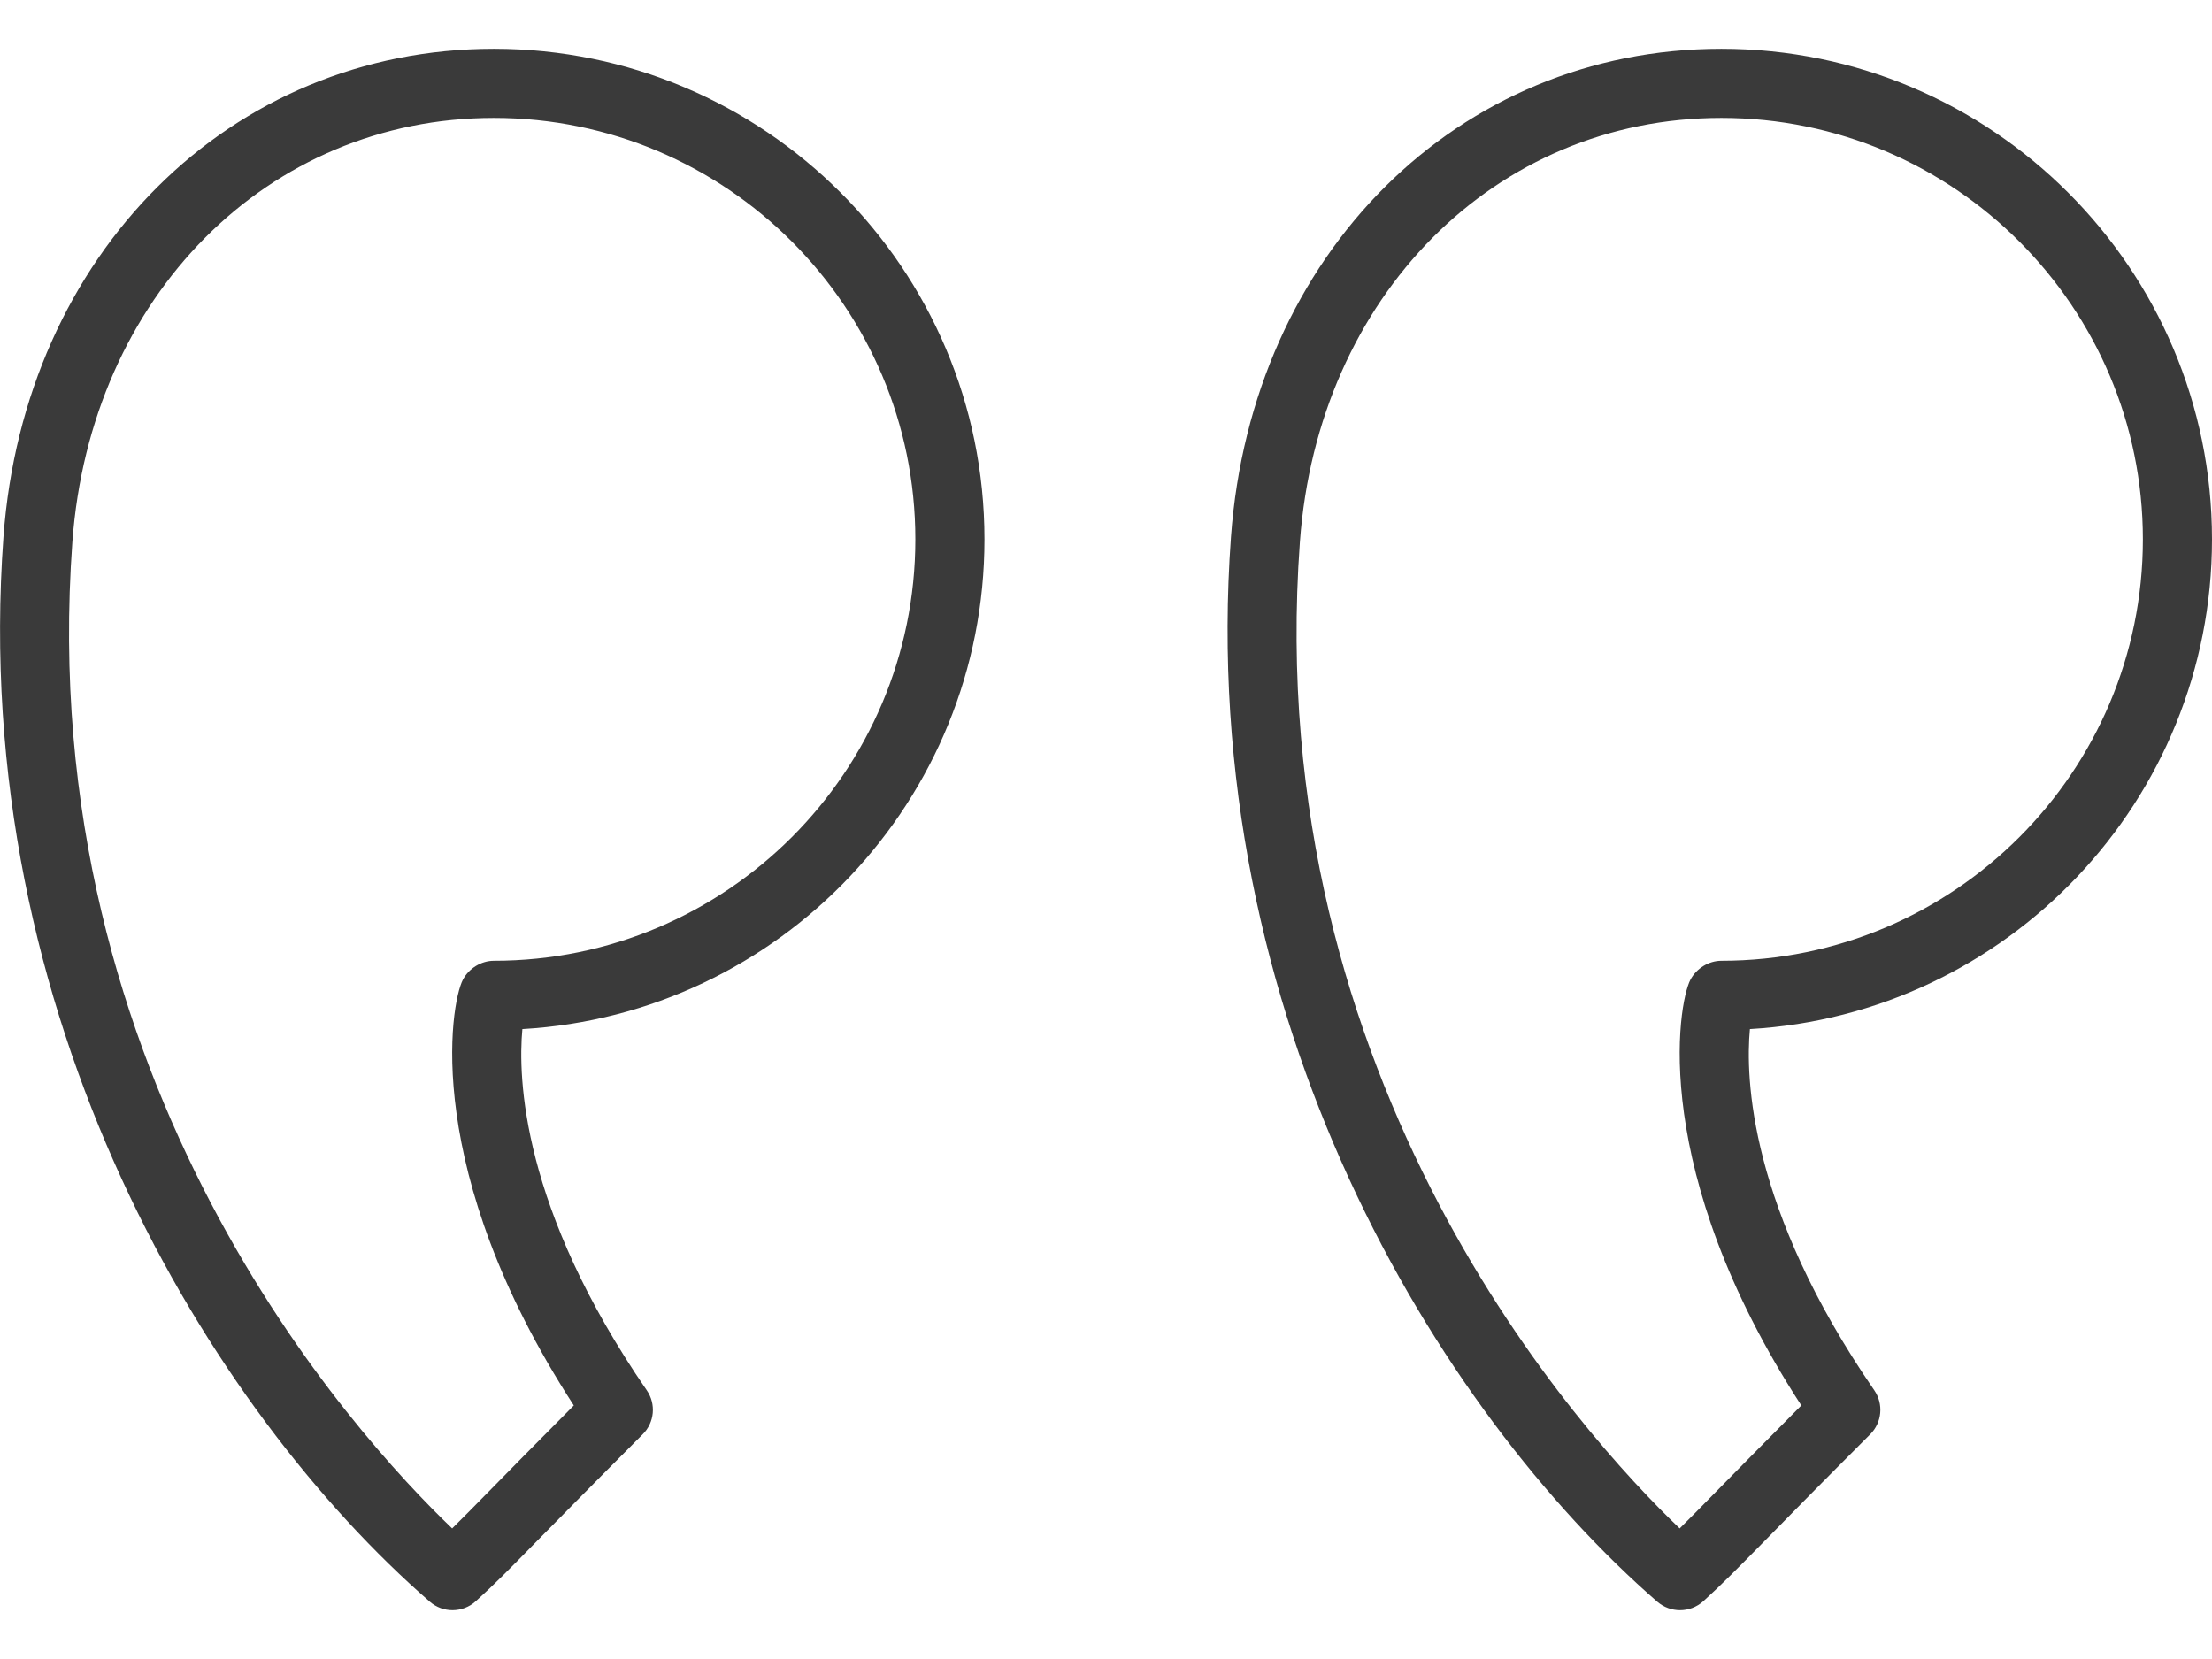
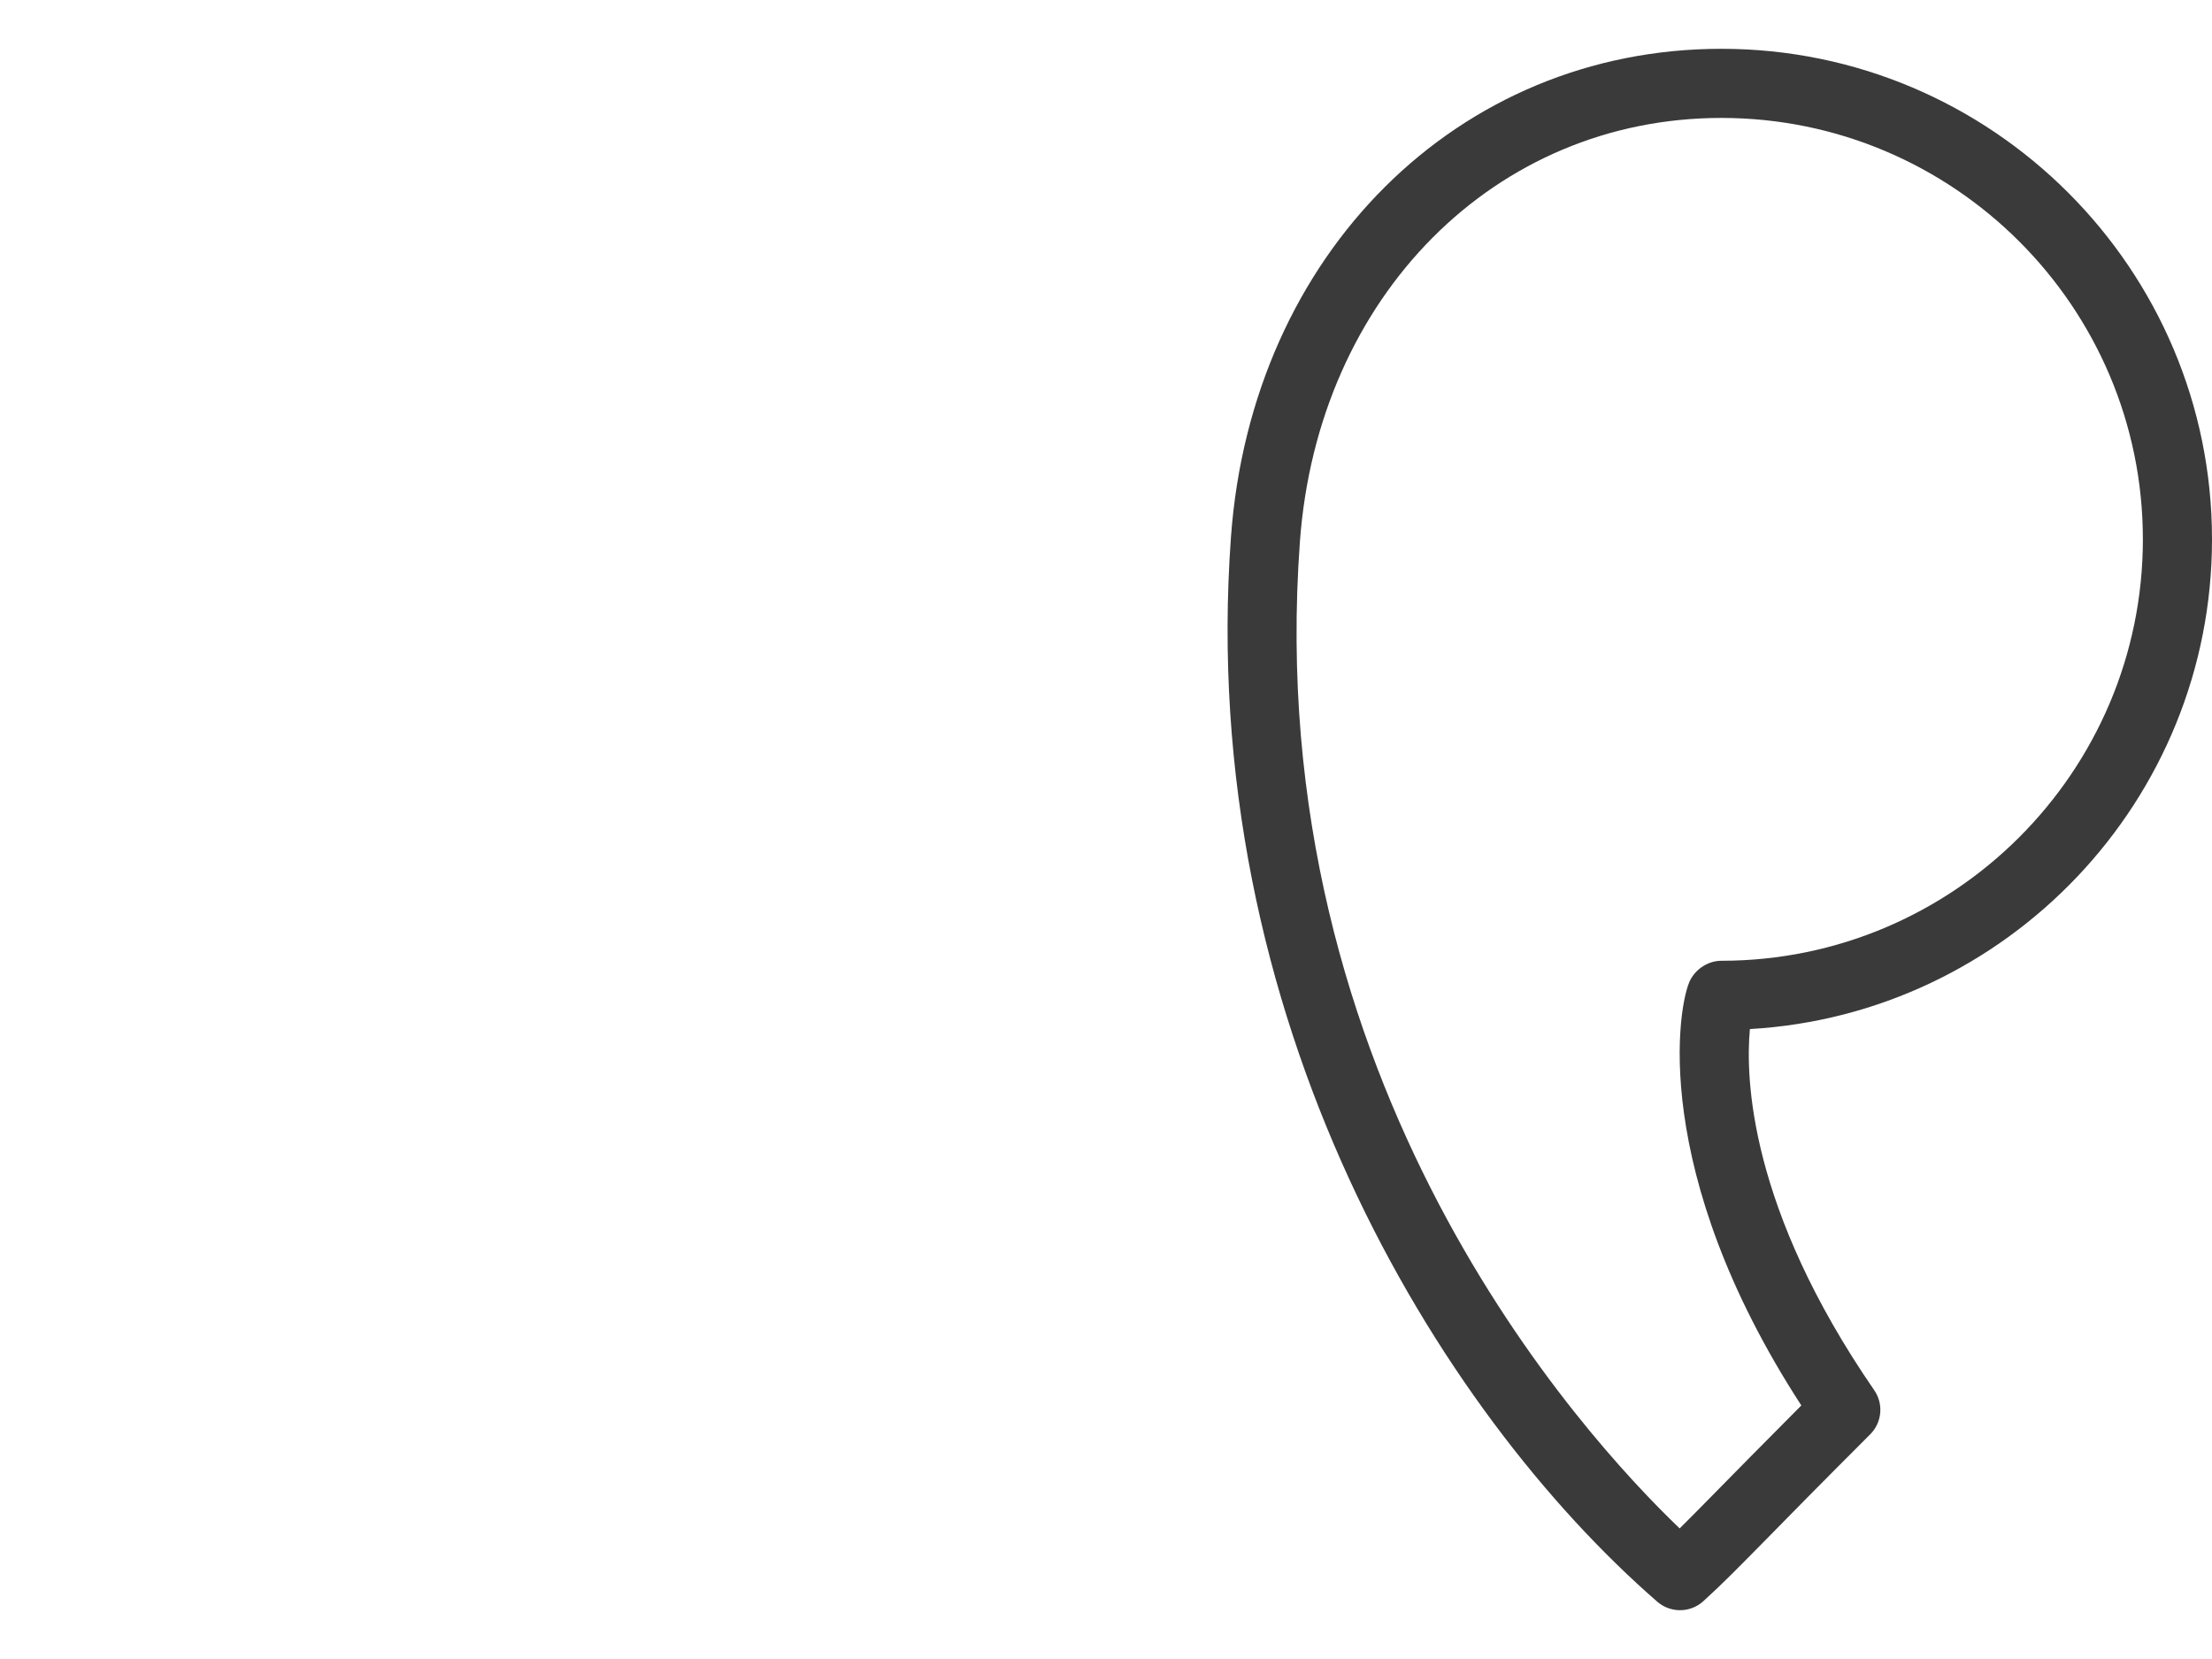
<svg xmlns="http://www.w3.org/2000/svg" width="32" height="24" viewBox="0 0 32 24" fill="none">
  <g clip-path="url(#clip0_2017_2354)">
    <path d="M24.903 0.706C28.816 0.706 32 3.889 32 7.802C32 11.577 29.037 14.673 25.315 14.887C25.25 15.583 25.299 17.477 27.114 20.112C27.251 20.311 27.226 20.579 27.056 20.749C26.313 21.492 25.854 21.959 25.533 22.287C25.112 22.714 24.92 22.91 24.64 23.165C24.544 23.251 24.424 23.294 24.304 23.294C24.187 23.294 24.07 23.253 23.976 23.172C20.813 20.42 17.3 14.734 17.808 7.766C18.106 3.675 21.09 0.706 24.903 0.706ZM24.299 22.111C24.435 21.977 24.59 21.819 24.819 21.586C25.098 21.302 25.48 20.914 26.059 20.332C23.856 16.939 24.272 14.521 24.454 14.174C24.541 14.01 24.718 13.899 24.903 13.899C28.265 13.899 31 11.164 31 7.802C31 4.441 28.265 1.706 24.903 1.706C21.629 1.706 19.064 4.285 18.805 7.838C18.234 15.675 22.892 20.764 24.299 22.111Z" fill="#3A3A3A" />
-     <path d="M0.05 7.766C0.349 3.676 3.333 0.706 7.145 0.706C11.059 0.706 14.242 3.889 14.242 7.802C14.242 11.577 11.279 14.673 7.557 14.887C7.492 15.582 7.541 17.476 9.356 20.112C9.494 20.311 9.469 20.579 9.298 20.749C8.559 21.489 8.101 21.956 7.779 22.282C7.357 22.713 7.164 22.909 6.882 23.165C6.787 23.251 6.666 23.294 6.546 23.294C6.429 23.294 6.312 23.253 6.218 23.171C3.055 20.419 -0.458 14.733 0.05 7.766ZM6.541 22.111C6.678 21.976 6.835 21.817 7.066 21.582C7.344 21.298 7.725 20.911 8.301 20.332C6.099 16.938 6.514 14.521 6.696 14.174C6.782 14.01 6.96 13.899 7.145 13.899C10.507 13.899 13.242 11.164 13.242 7.802C13.242 4.441 10.507 1.706 7.145 1.706C3.872 1.706 1.307 4.285 1.047 7.839C0.476 15.675 5.134 20.764 6.541 22.111Z" fill="#3A3A3A" />
  </g>
  <defs>
    <clipPath id="clip0_2017_2354">
      <rect width="32" height="24" fill="white" transform="matrix(-1 0 0 1 32 0)" />
    </clipPath>
  </defs>
</svg>